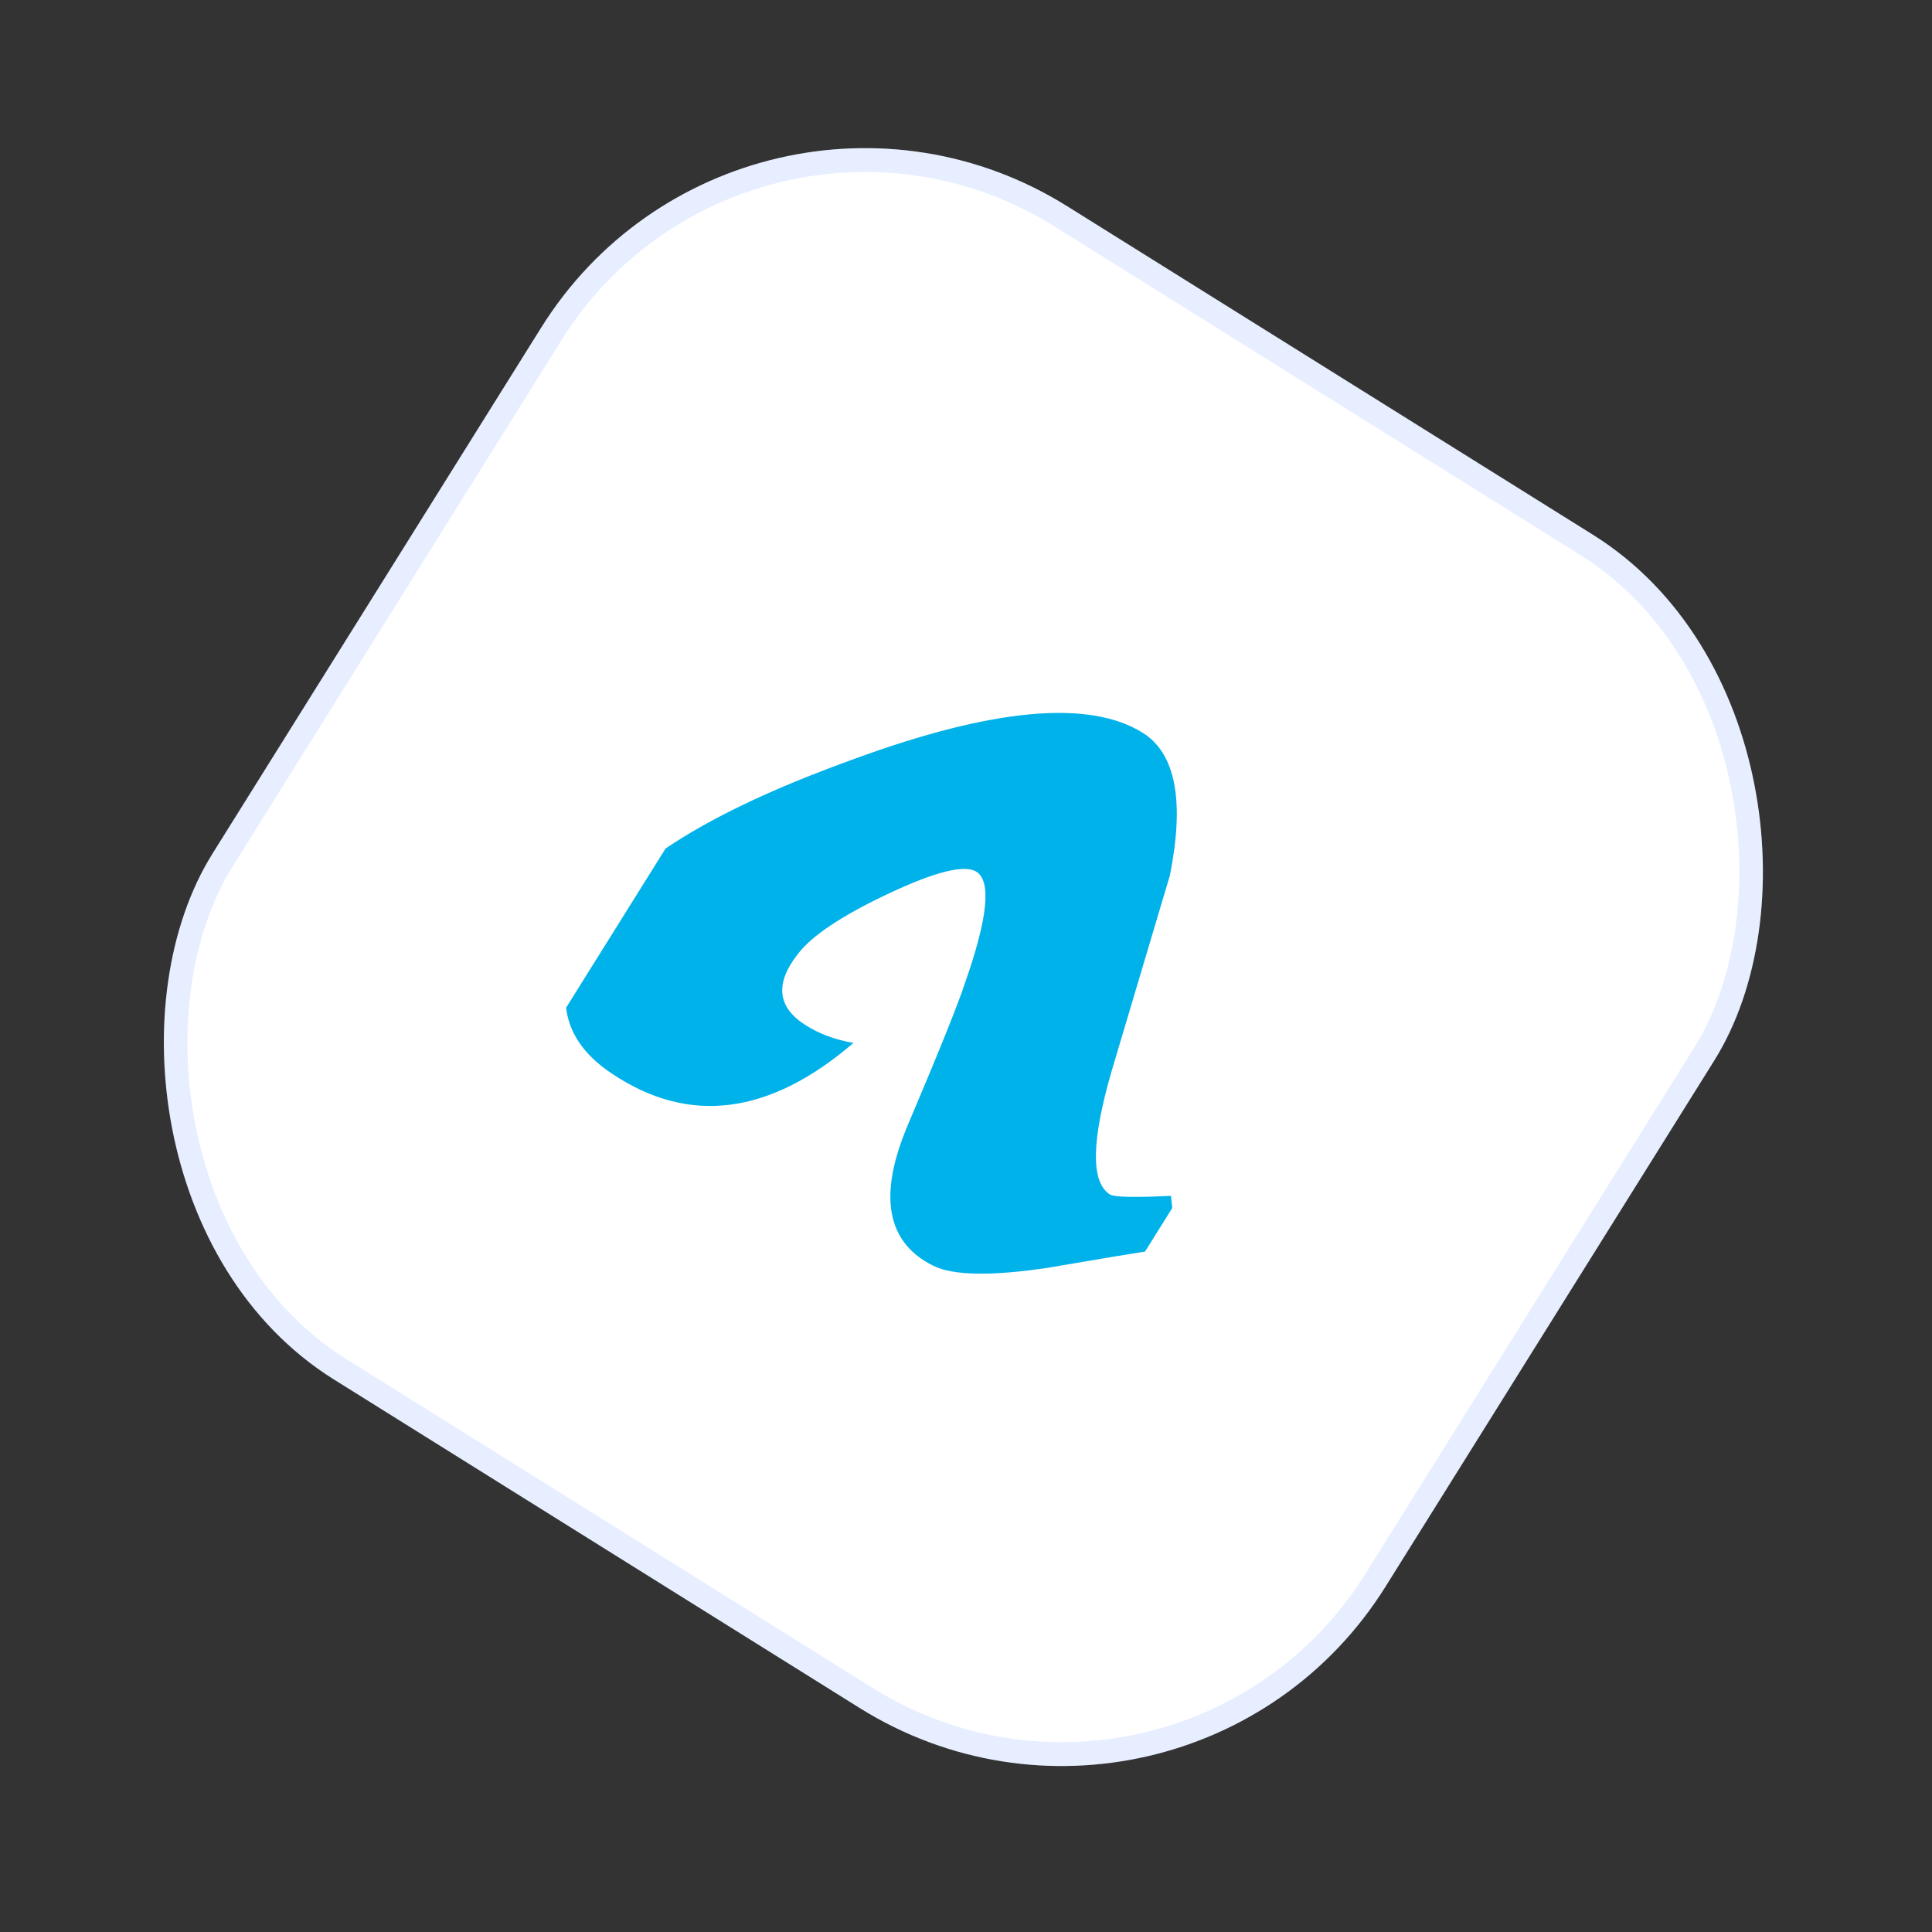
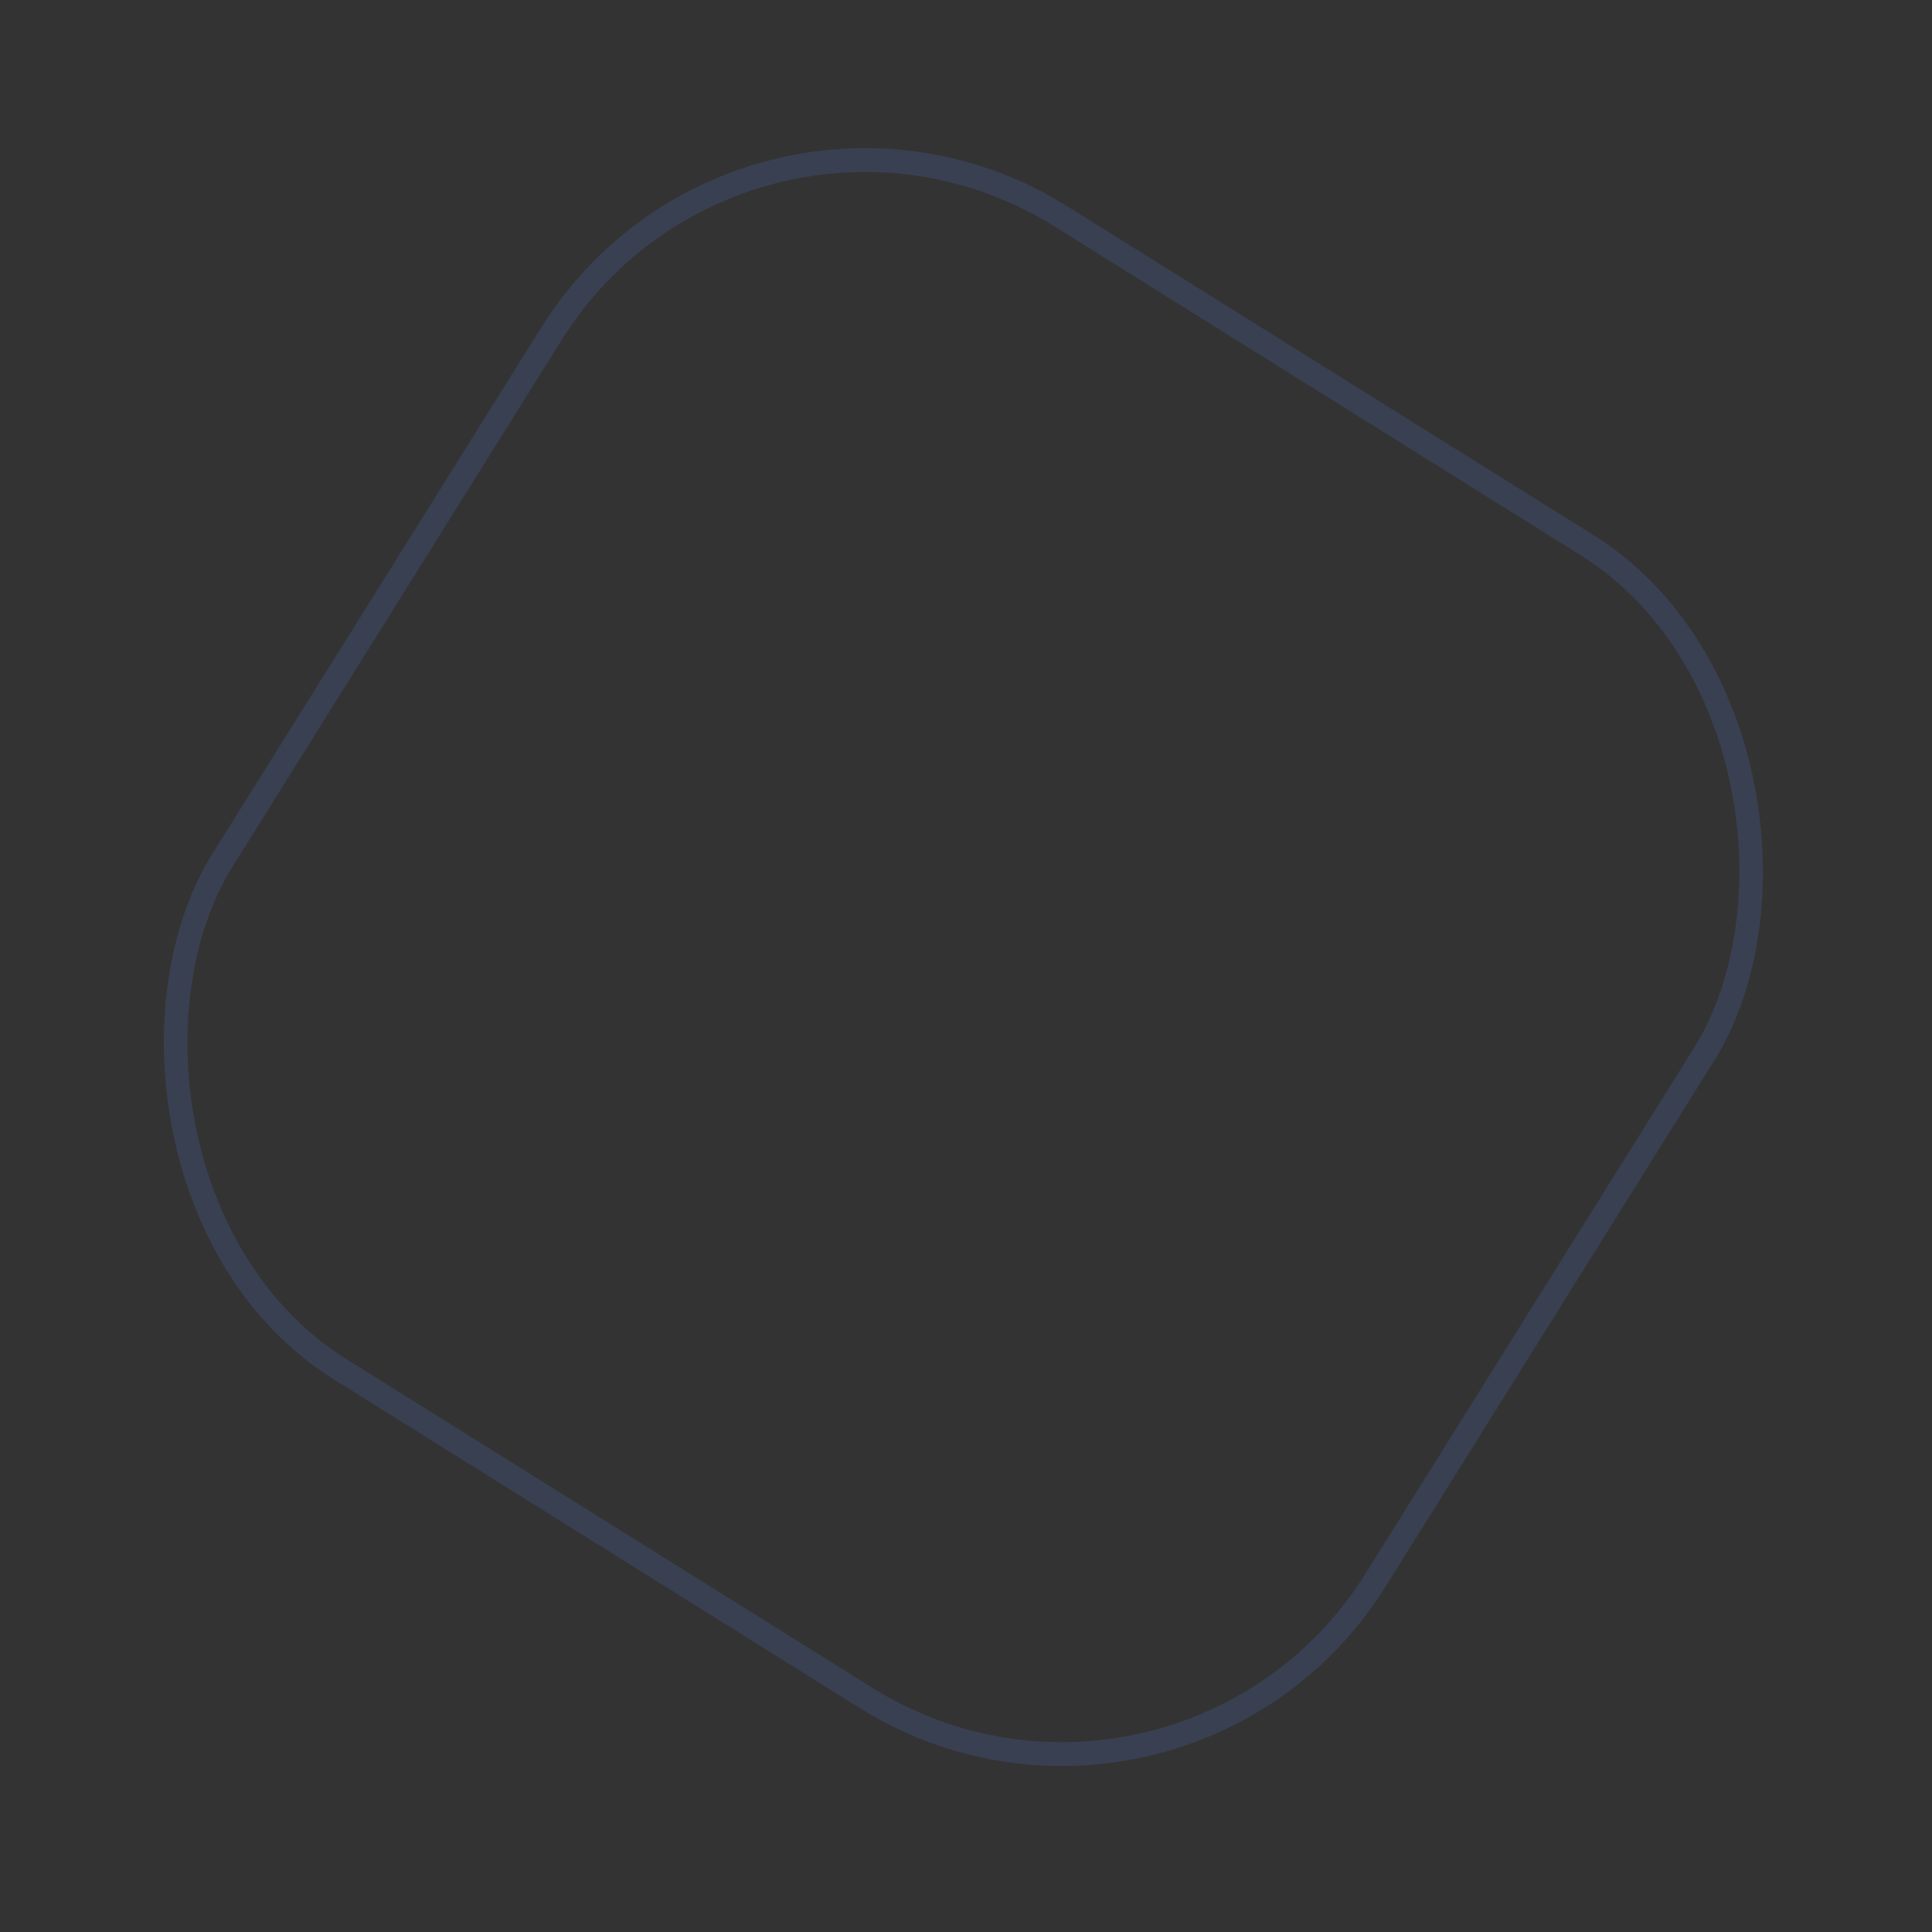
<svg xmlns="http://www.w3.org/2000/svg" width="81" height="81" viewBox="0 0 81 81" fill="none">
  <rect x="0" y="0" width="81" height="81" fill="#333333" stroke="none" />
  <g clip-path="url(#clip0_13342_15751)">
-     <rect x="49.611" y="80.087" width="57.991" height="58.005" rx="16" transform="rotate(-148 49.611 80.087)" fill="white" />
    <g clip-path="url(#clip1_13342_15751)">
      <g clip-path="url(#clip2_13342_15751)">
        <g clip-path="url(#clip3_13342_15751)">
          <g clip-path="url(#clip4_13342_15751)">
            <path fill-rule="evenodd" clip-rule="evenodd" d="M25.125 38.166C26.656 35.946 30.225 33.831 35.822 31.815C41.641 29.686 45.67 29.324 47.906 30.721C49.288 31.585 49.672 33.577 49.048 36.703C48.239 39.424 47.426 42.142 46.62 44.856C45.751 47.831 45.723 49.572 46.538 50.081C46.715 50.192 47.564 50.209 49.093 50.137L49.319 52.259C47.528 52.543 45.738 52.84 43.951 53.149C41.558 53.511 39.949 53.479 39.121 53.064C37.168 52.09 36.811 50.131 38.05 47.194C39.394 44.028 40.192 42.036 40.453 41.224C41.412 38.502 41.573 36.946 40.934 36.547C40.438 36.237 39.211 36.542 37.252 37.465C35.291 38.39 34.029 39.234 33.45 39.999C32.473 41.244 32.59 42.241 33.797 42.995C34.365 43.35 35.026 43.597 35.783 43.724C32.262 46.749 28.886 47.18 25.653 45.011C23.25 43.416 23.074 41.13 25.125 38.167" fill="#00B2EA" />
          </g>
        </g>
      </g>
    </g>
    <rect x="49.452" y="79.398" width="56.991" height="57.005" rx="15.5" transform="rotate(-148 49.452 79.398)" stroke="#5E8CFF" stroke-opacity="0.15" />
  </g>
  <defs>
    <clipPath id="clip0_13342_15751">
      <rect x="49.611" y="80.087" width="57.991" height="58.005" rx="16" transform="rotate(-148 49.611 80.087)" fill="white" />
    </clipPath>
    <clipPath id="clip1_13342_15751">
      <rect width="26.002" height="27.997" fill="white" transform="translate(43.998 58.887) rotate(-148)" />
    </clipPath>
    <clipPath id="clip2_13342_15751">
      <rect width="26.002" height="27.997" fill="white" transform="translate(43.998 58.887) rotate(-148)" />
    </clipPath>
    <clipPath id="clip3_13342_15751">
-       <rect width="26.002" height="27.997" fill="white" transform="translate(43.998 58.887) rotate(-148)" />
-     </clipPath>
+       </clipPath>
    <clipPath id="clip4_13342_15751">
-       <rect width="28" height="28" fill="white" transform="translate(44.846 59.418) rotate(-148)" />
-     </clipPath>
+       </clipPath>
  </defs>
</svg>